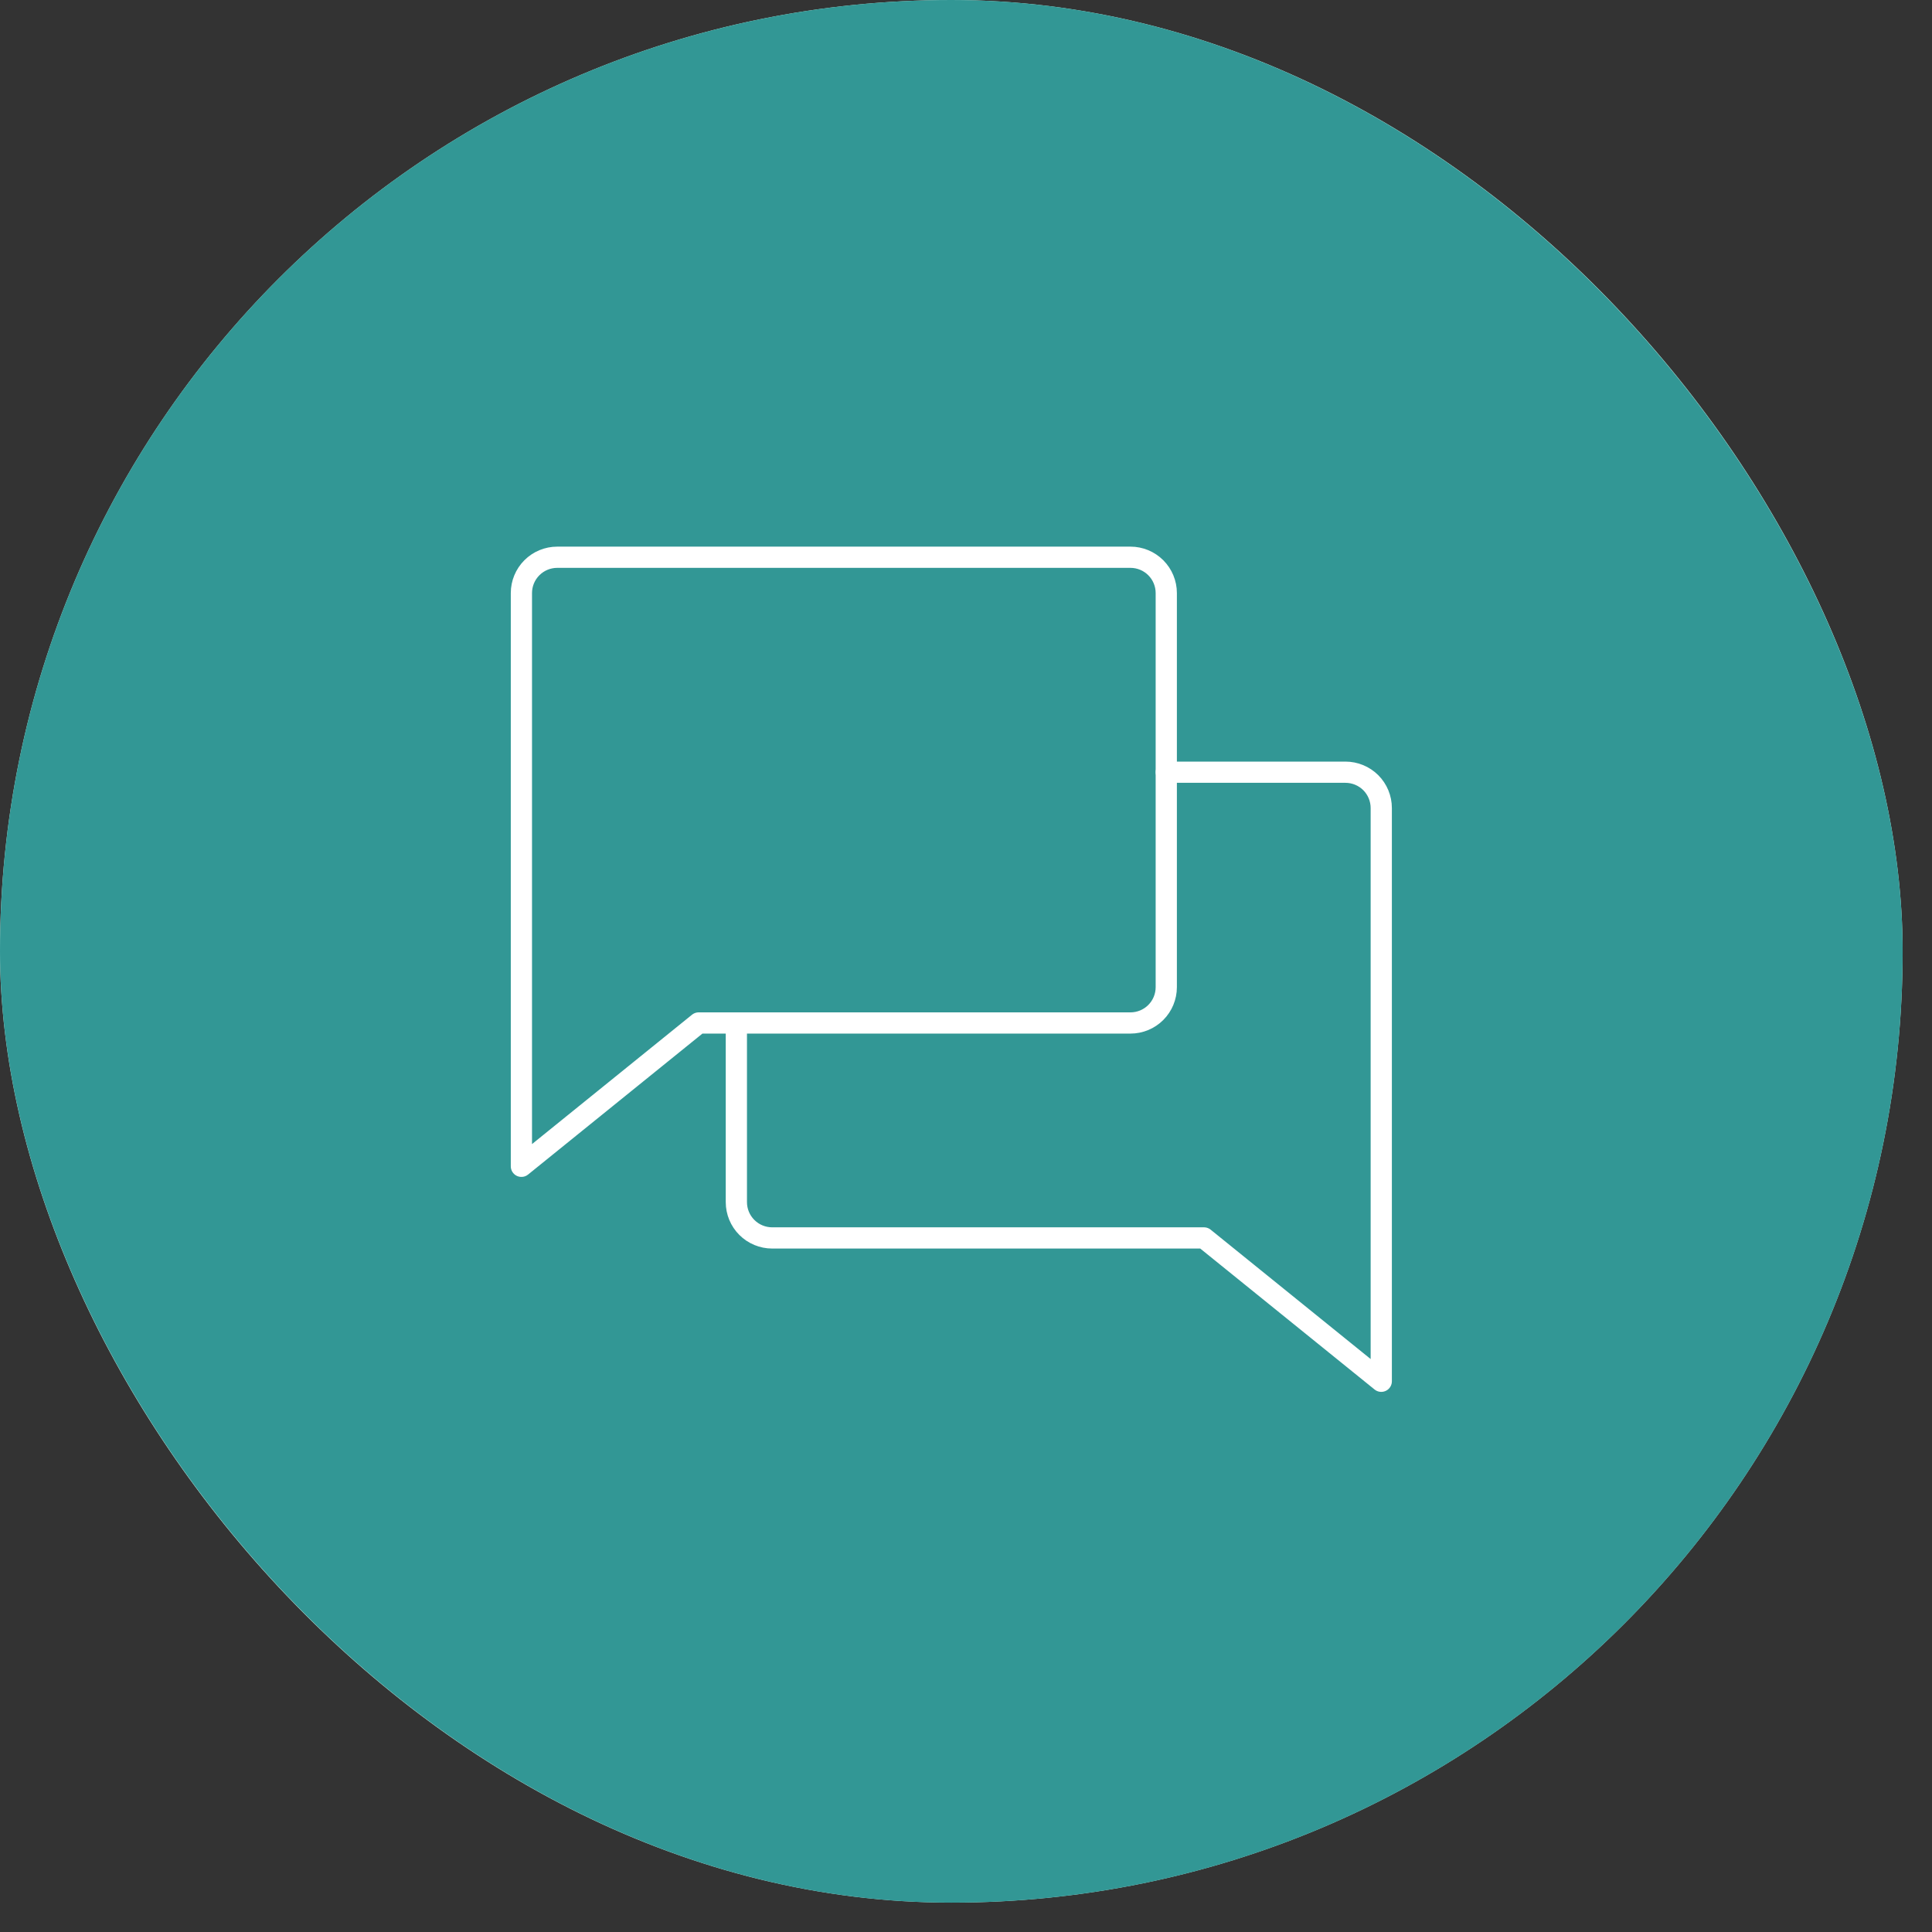
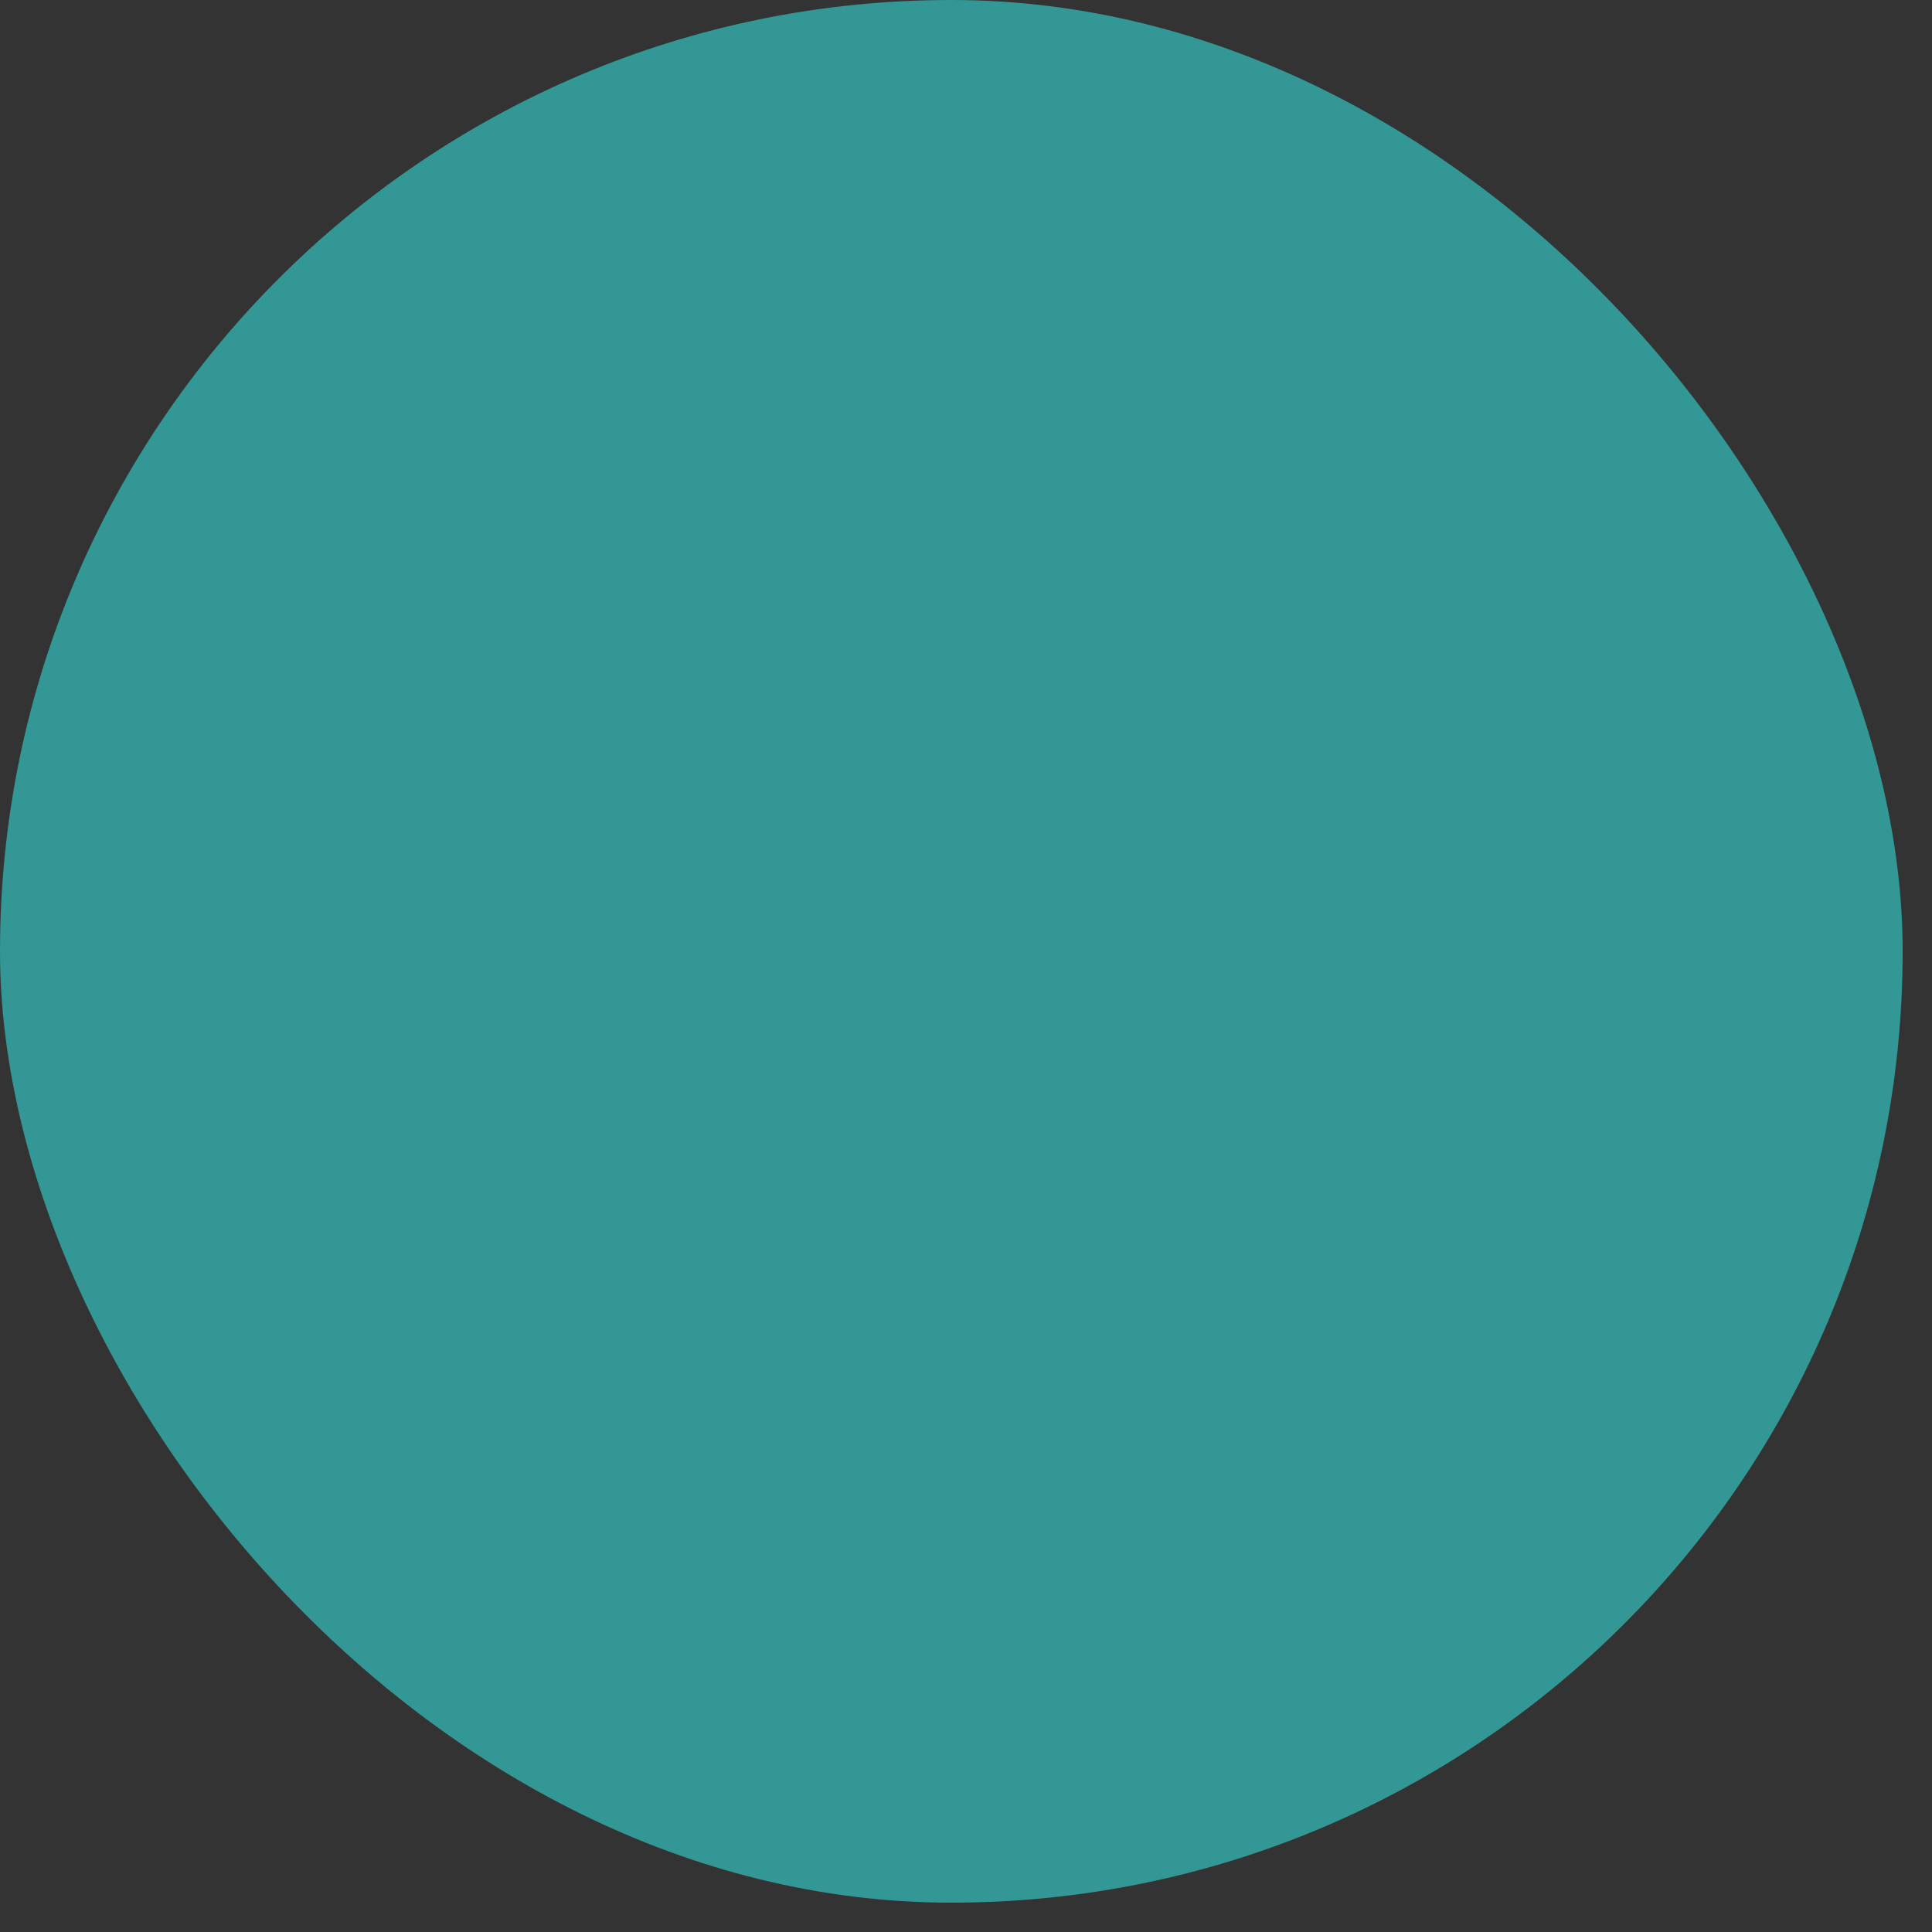
<svg xmlns="http://www.w3.org/2000/svg" width="65" height="65" viewBox="0 0 65 65" fill="none">
  <rect x="0" y="0" width="65" height="65" fill="#333333" stroke="none" />
-   <rect x="0.357" y="0.357" width="63.298" height="63.298" rx="31.649" fill="#329795" stroke="#D3F5EB" stroke-width="0.714" />
  <rect width="64.013" height="64.013" rx="32.006" fill="#329795" />
  <g clip-path="url(#clip0_471_4530)">
-     <path d="M23.506 34.417L17.542 39.239V19.953C17.542 19.633 17.669 19.327 17.895 19.101C18.121 18.875 18.428 18.748 18.747 18.748H38.033C38.353 18.748 38.659 18.875 38.885 19.101C39.111 19.327 39.238 19.633 39.238 19.953V33.212C39.238 33.532 39.111 33.838 38.885 34.064C38.659 34.29 38.353 34.417 38.033 34.417H23.506Z" stroke="white" stroke-width="0.714" stroke-linecap="round" stroke-linejoin="round" />
-     <path d="M24.774 34.417V40.444C24.774 40.764 24.901 41.07 25.127 41.296C25.353 41.522 25.66 41.649 25.98 41.649H40.507L46.471 46.471V27.185C46.471 26.865 46.344 26.559 46.118 26.332C45.892 26.107 45.585 25.98 45.265 25.98H39.239" stroke="white" stroke-width="0.714" stroke-linecap="round" stroke-linejoin="round" />
-   </g>
+     </g>
  <defs>
    <clipPath id="clip0_471_4530">
-       <rect width="38.571" height="38.571" fill="white" transform="translate(12.721 12.721)" />
-     </clipPath>
+       </clipPath>
  </defs>
</svg>